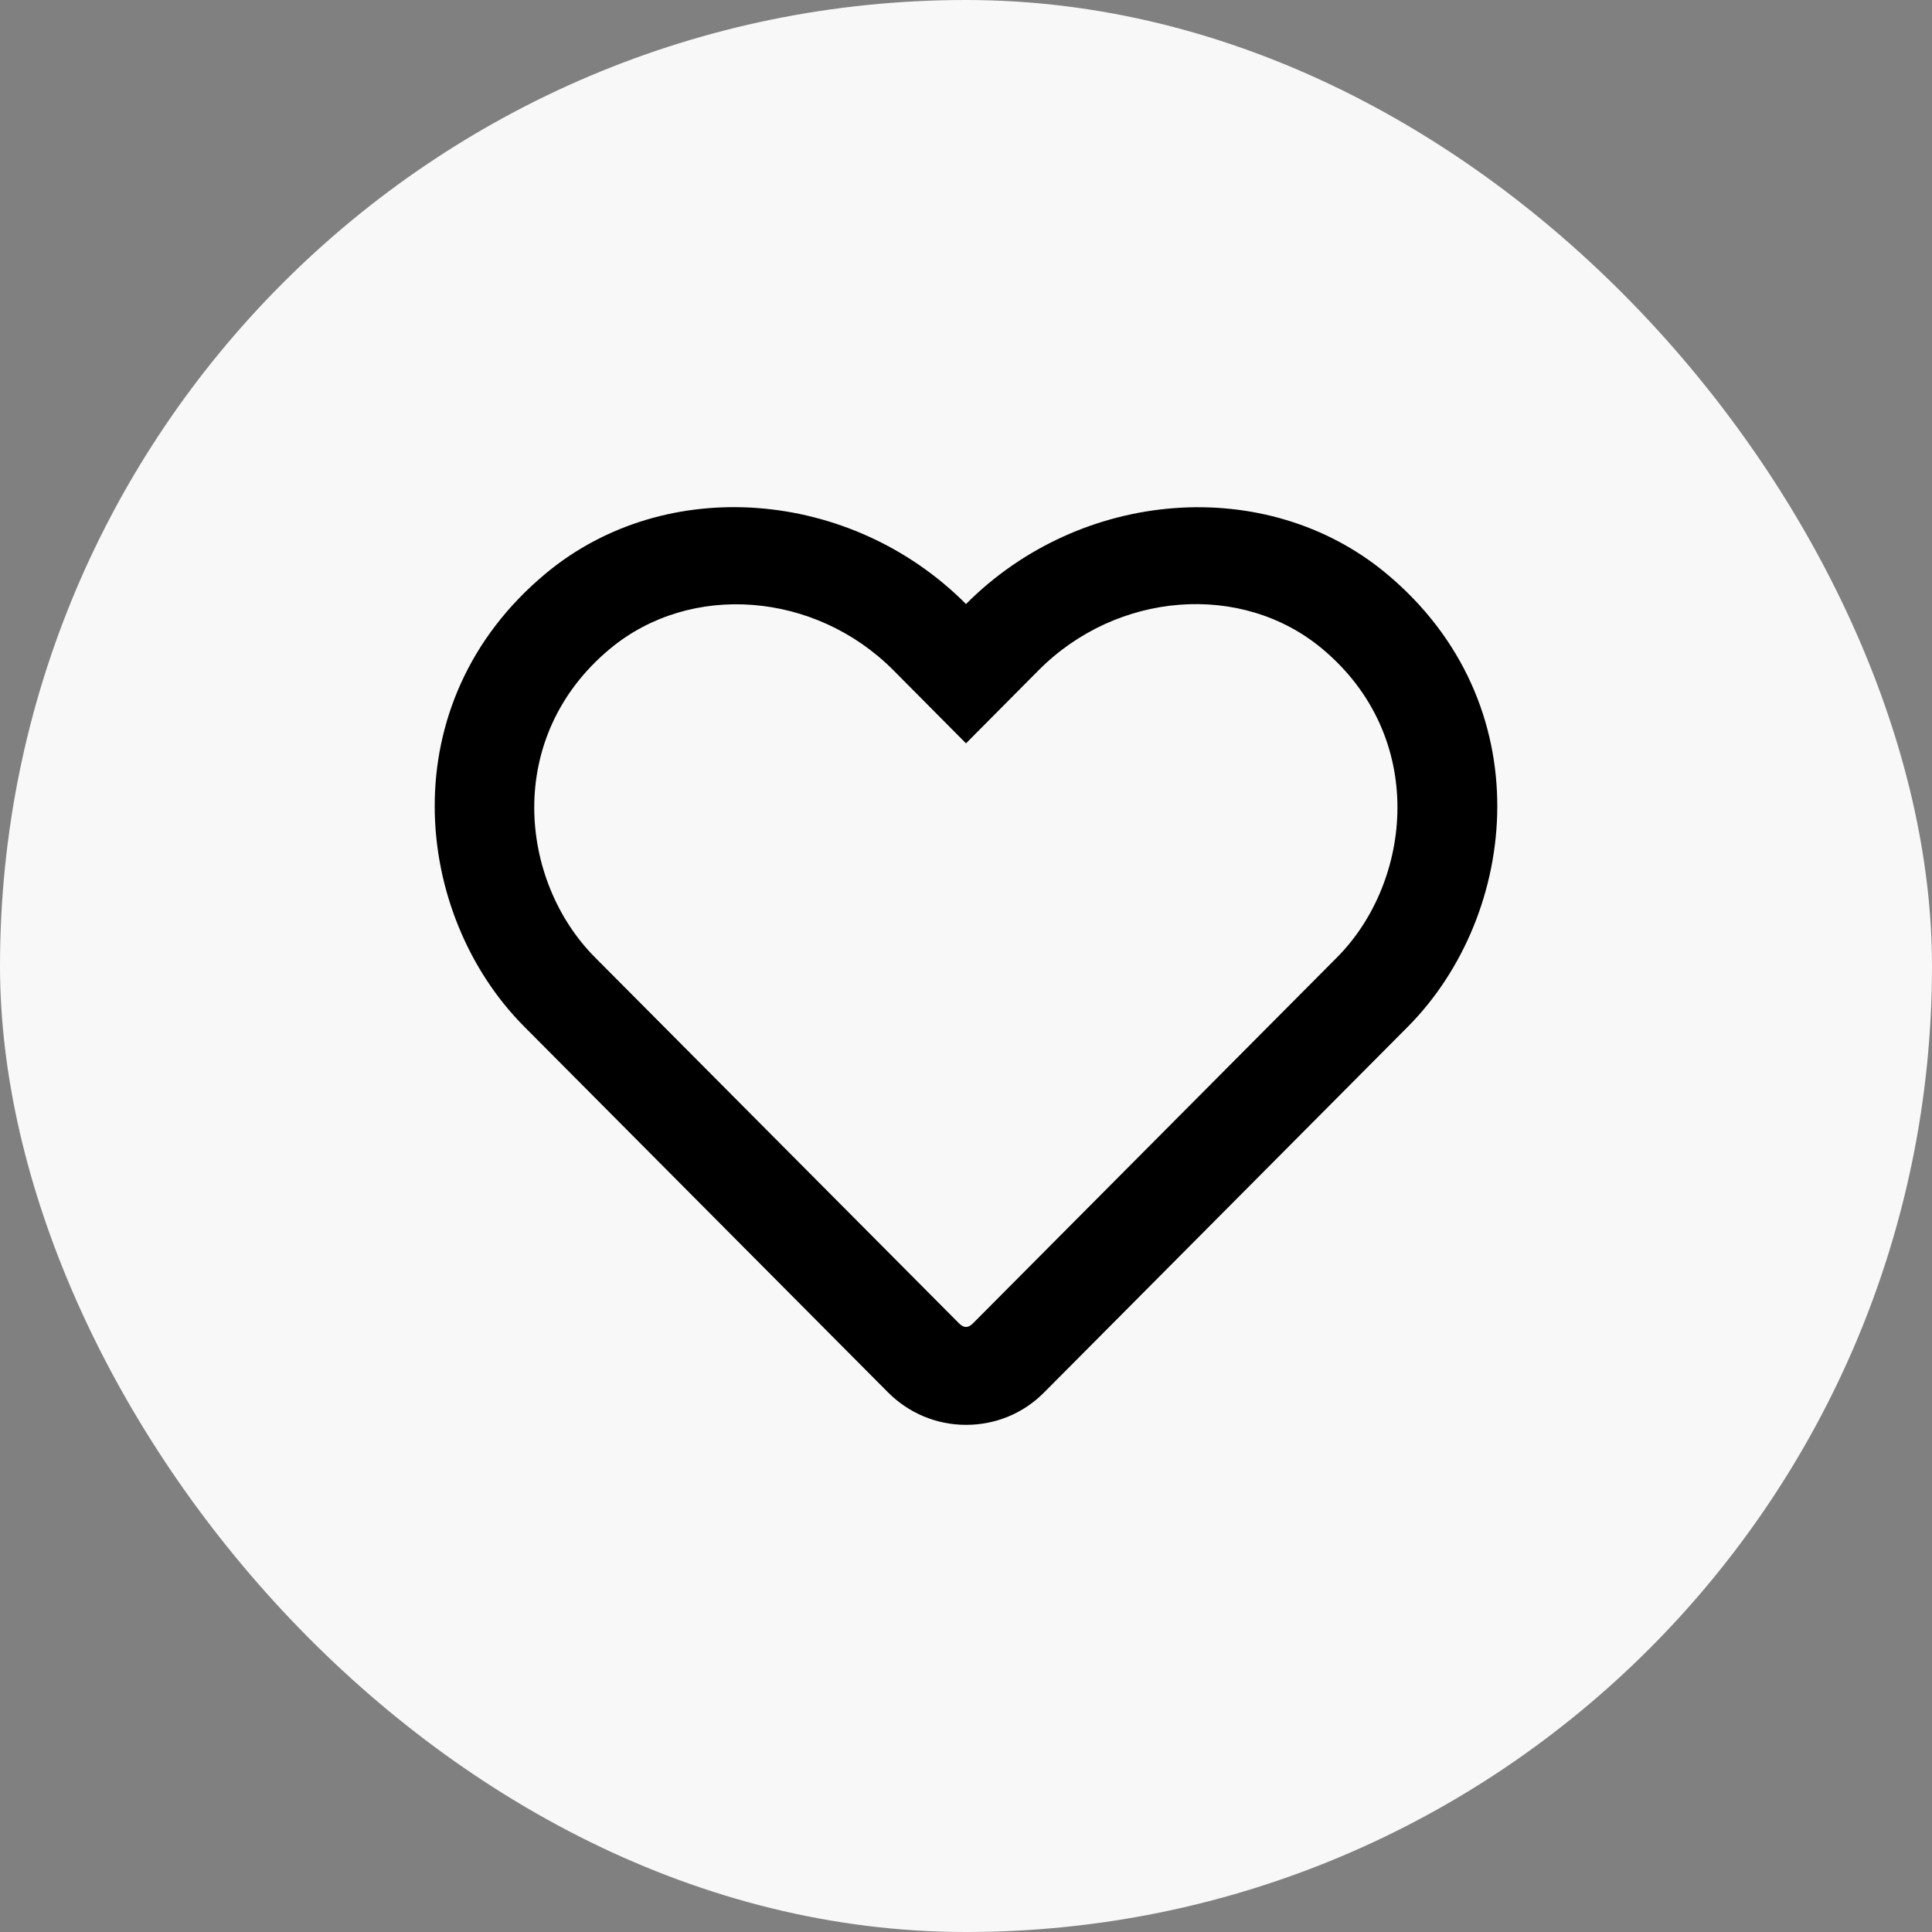
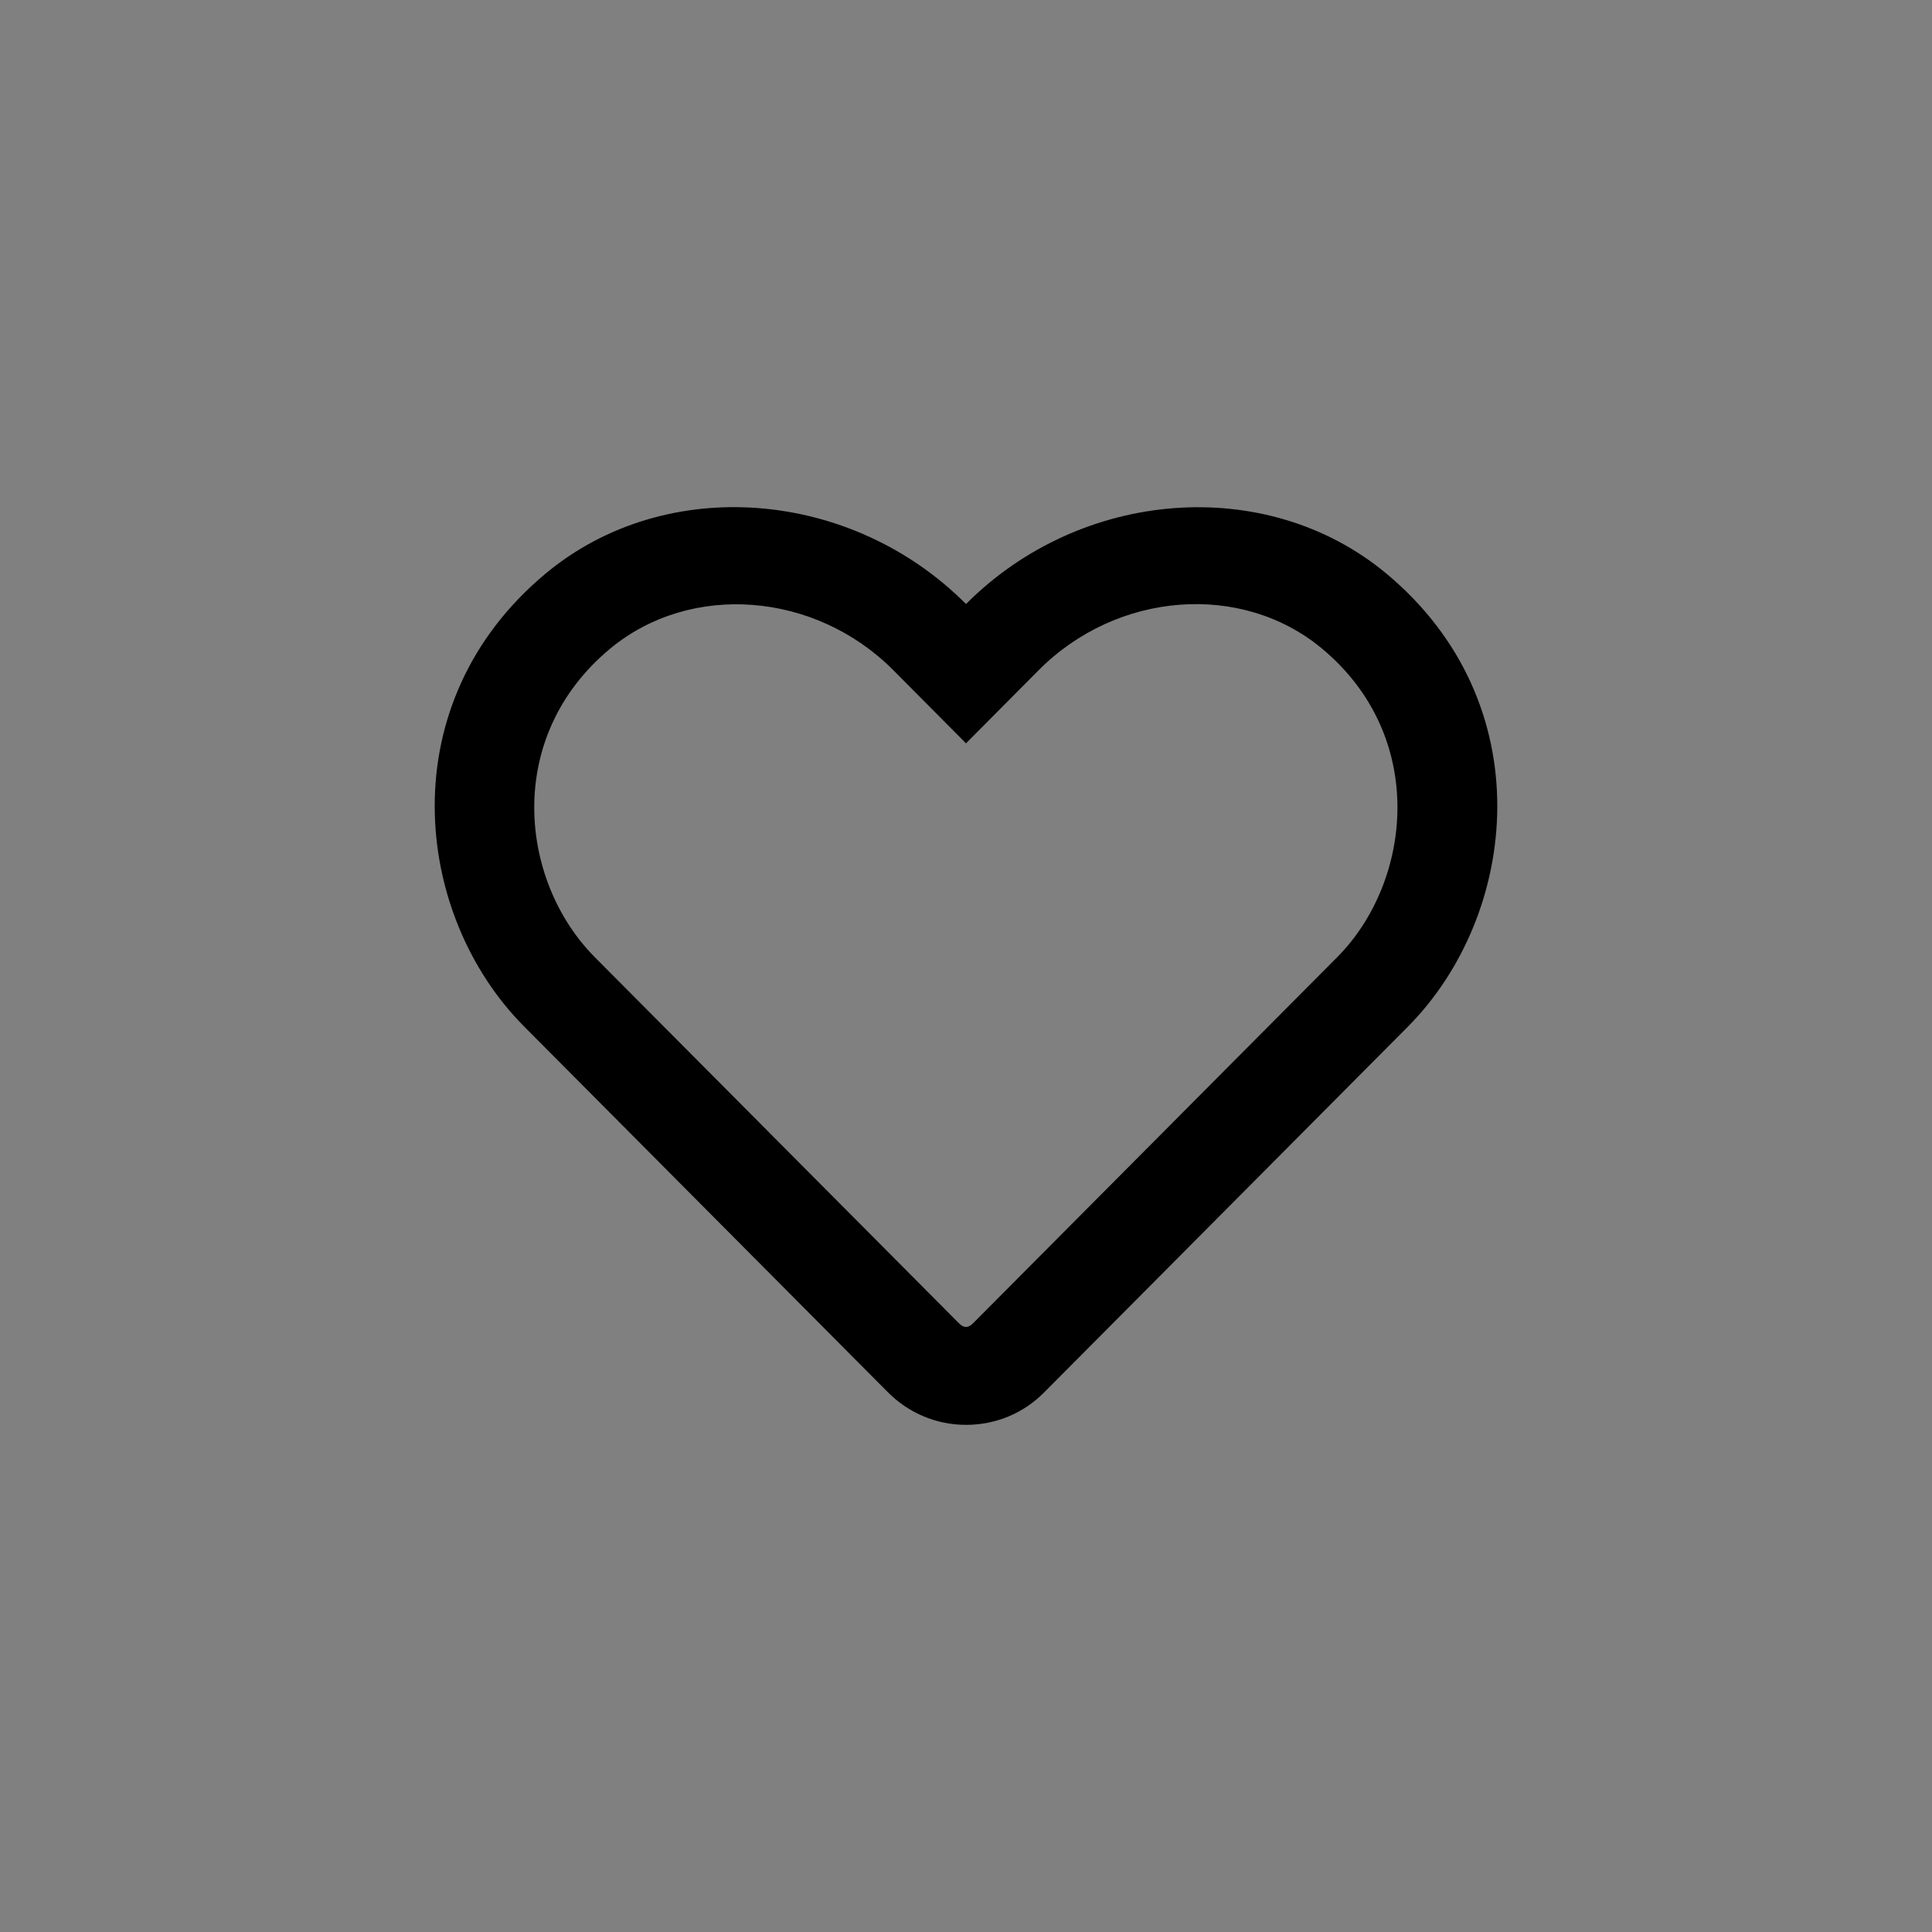
<svg xmlns="http://www.w3.org/2000/svg" width="40" height="40" viewBox="0 0 40 40" fill="none">
  <rect x="0" y="0" width="40" height="40" fill="#808080" stroke="none" />
-   <rect width="40" height="40" rx="20" fill="#F8F8F8" />
  <path d="M28.697 11.87C26.213 9.81 22.376 10.119 20 12.506C17.624 10.119 13.787 9.806 11.303 11.87C8.072 14.554 8.545 18.93 10.848 21.249L18.384 28.826C18.814 29.258 19.39 29.5 20 29.5C20.614 29.5 21.186 29.263 21.616 28.83L29.152 21.253C31.451 18.934 31.932 14.559 28.697 11.87ZM27.683 19.82L20.146 27.397C20.043 27.499 19.957 27.499 19.854 27.397L12.317 19.82C10.749 18.243 10.431 15.258 12.631 13.431C14.302 12.044 16.881 12.252 18.496 13.876L20 15.39L21.504 13.876C23.128 12.243 25.706 12.044 27.369 13.427C29.565 15.254 29.238 18.256 27.683 19.82Z" fill="black" />
</svg>